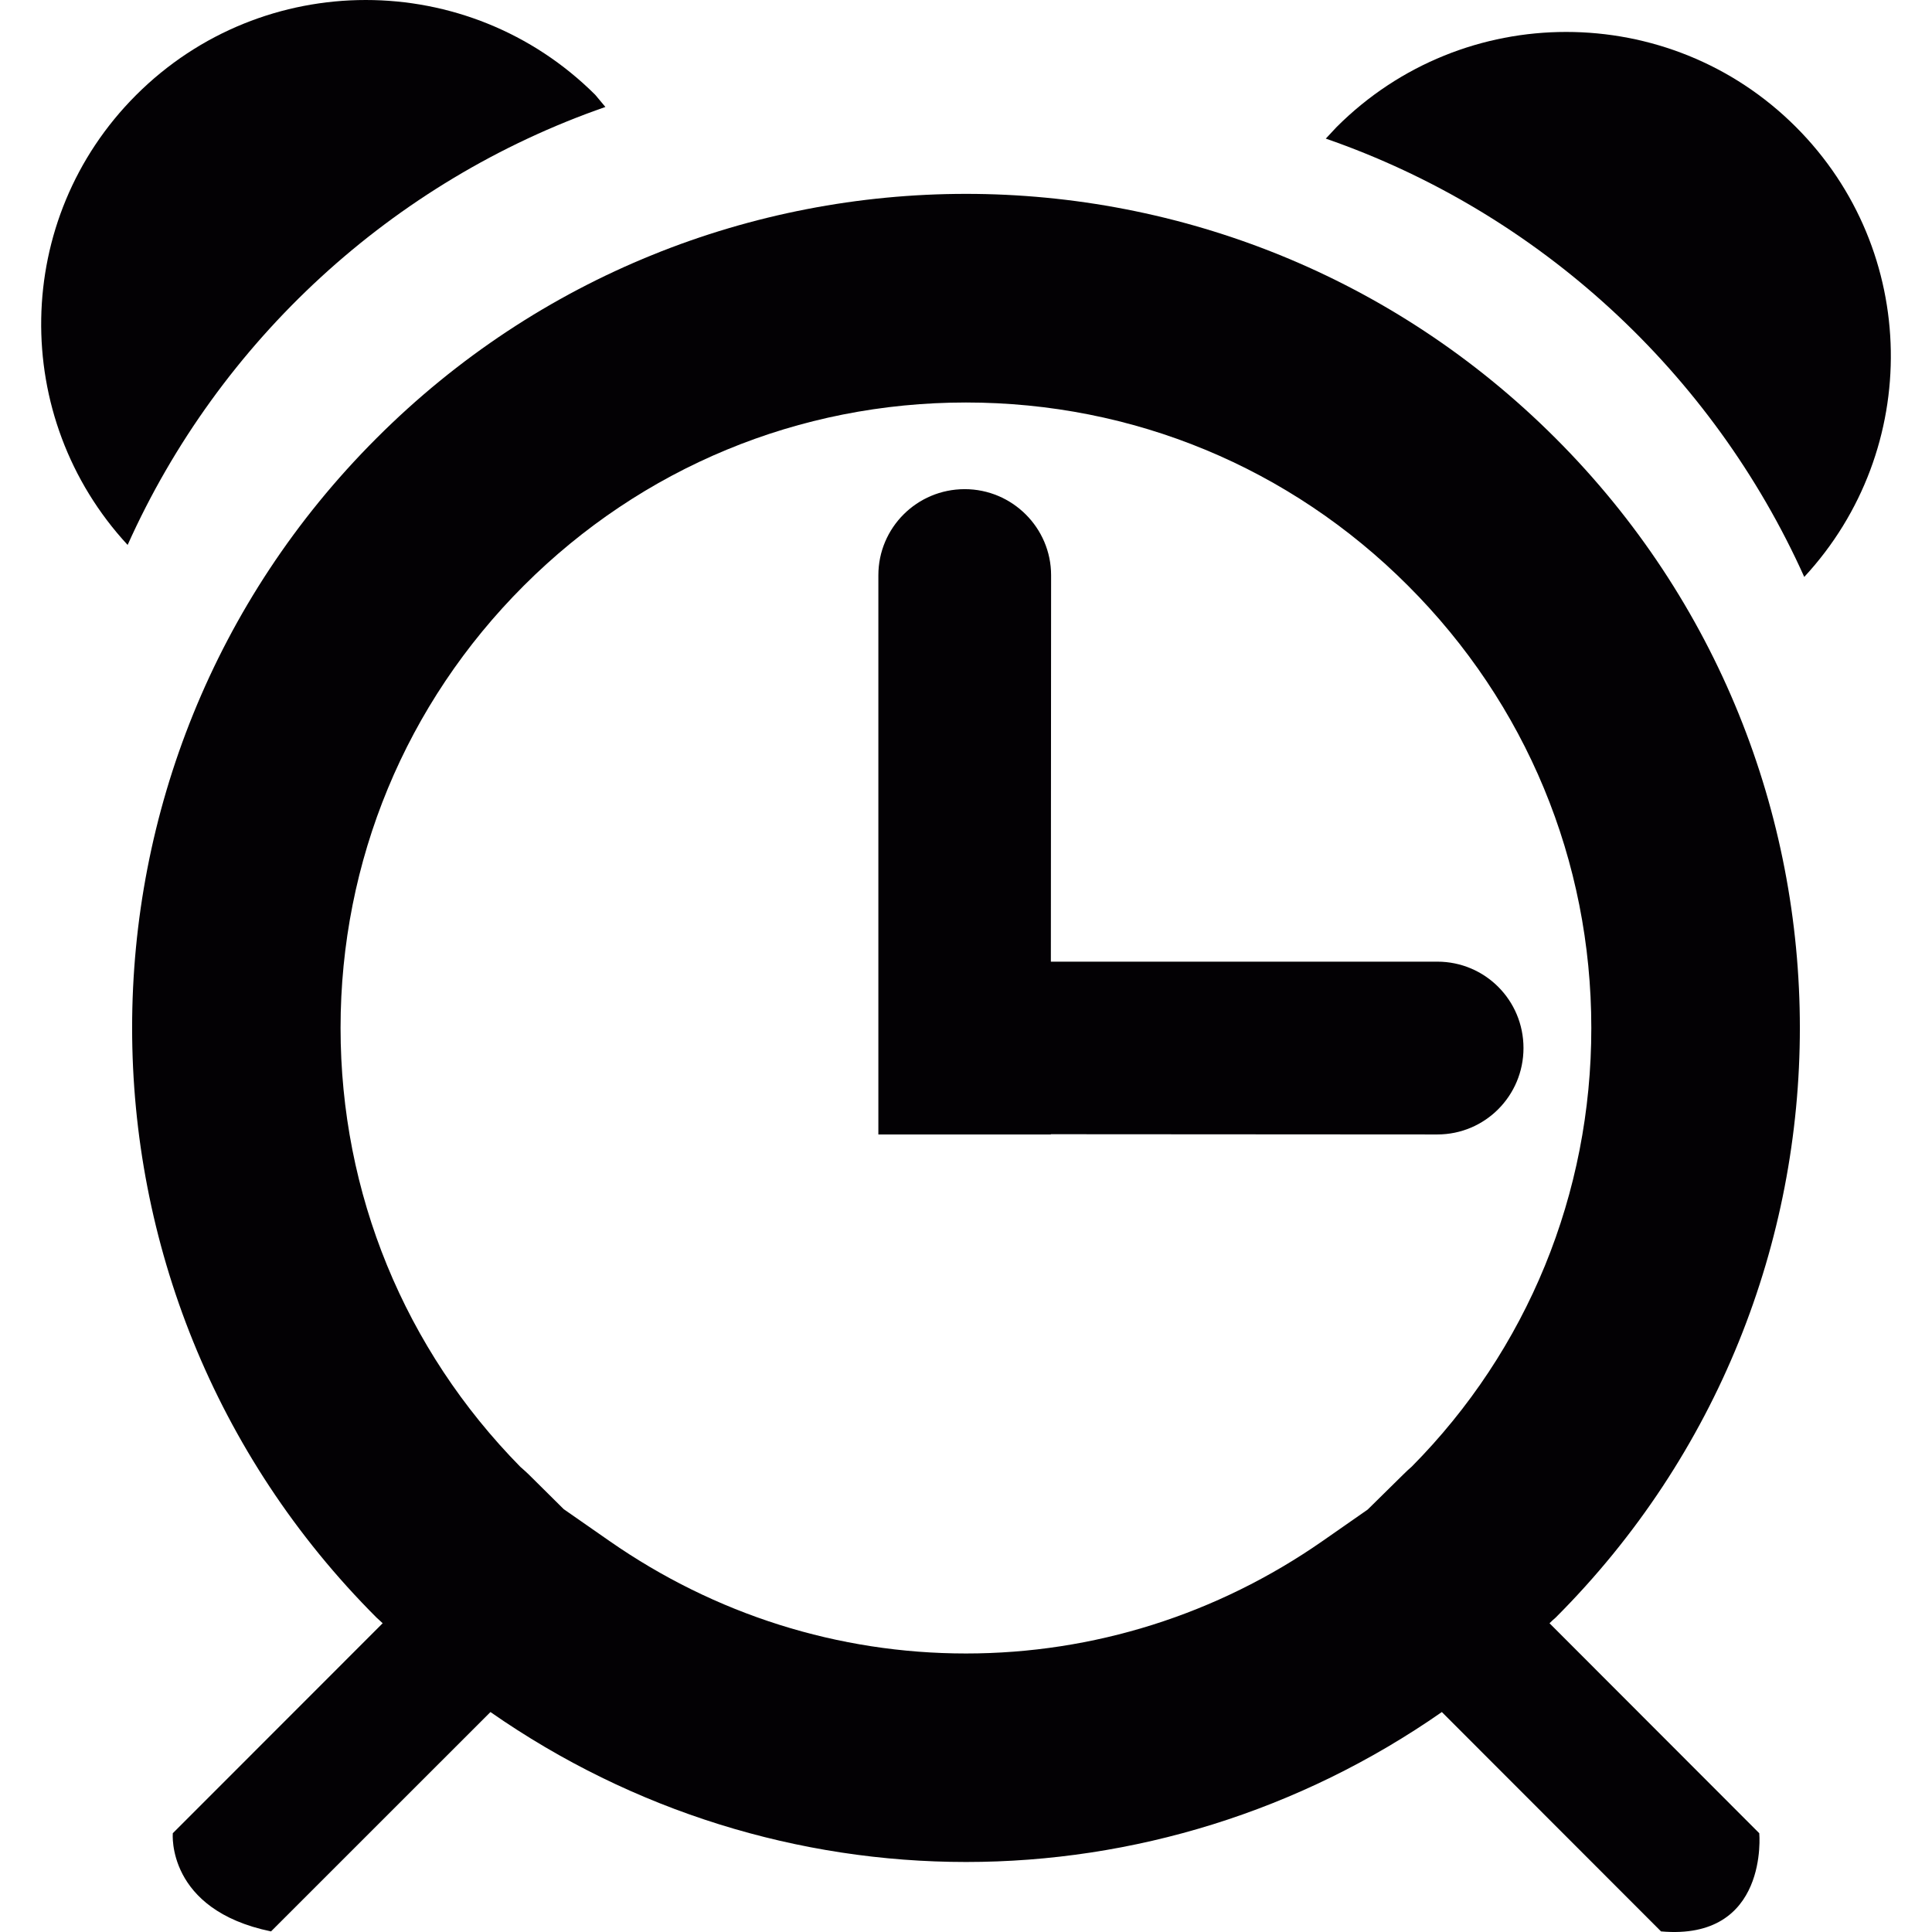
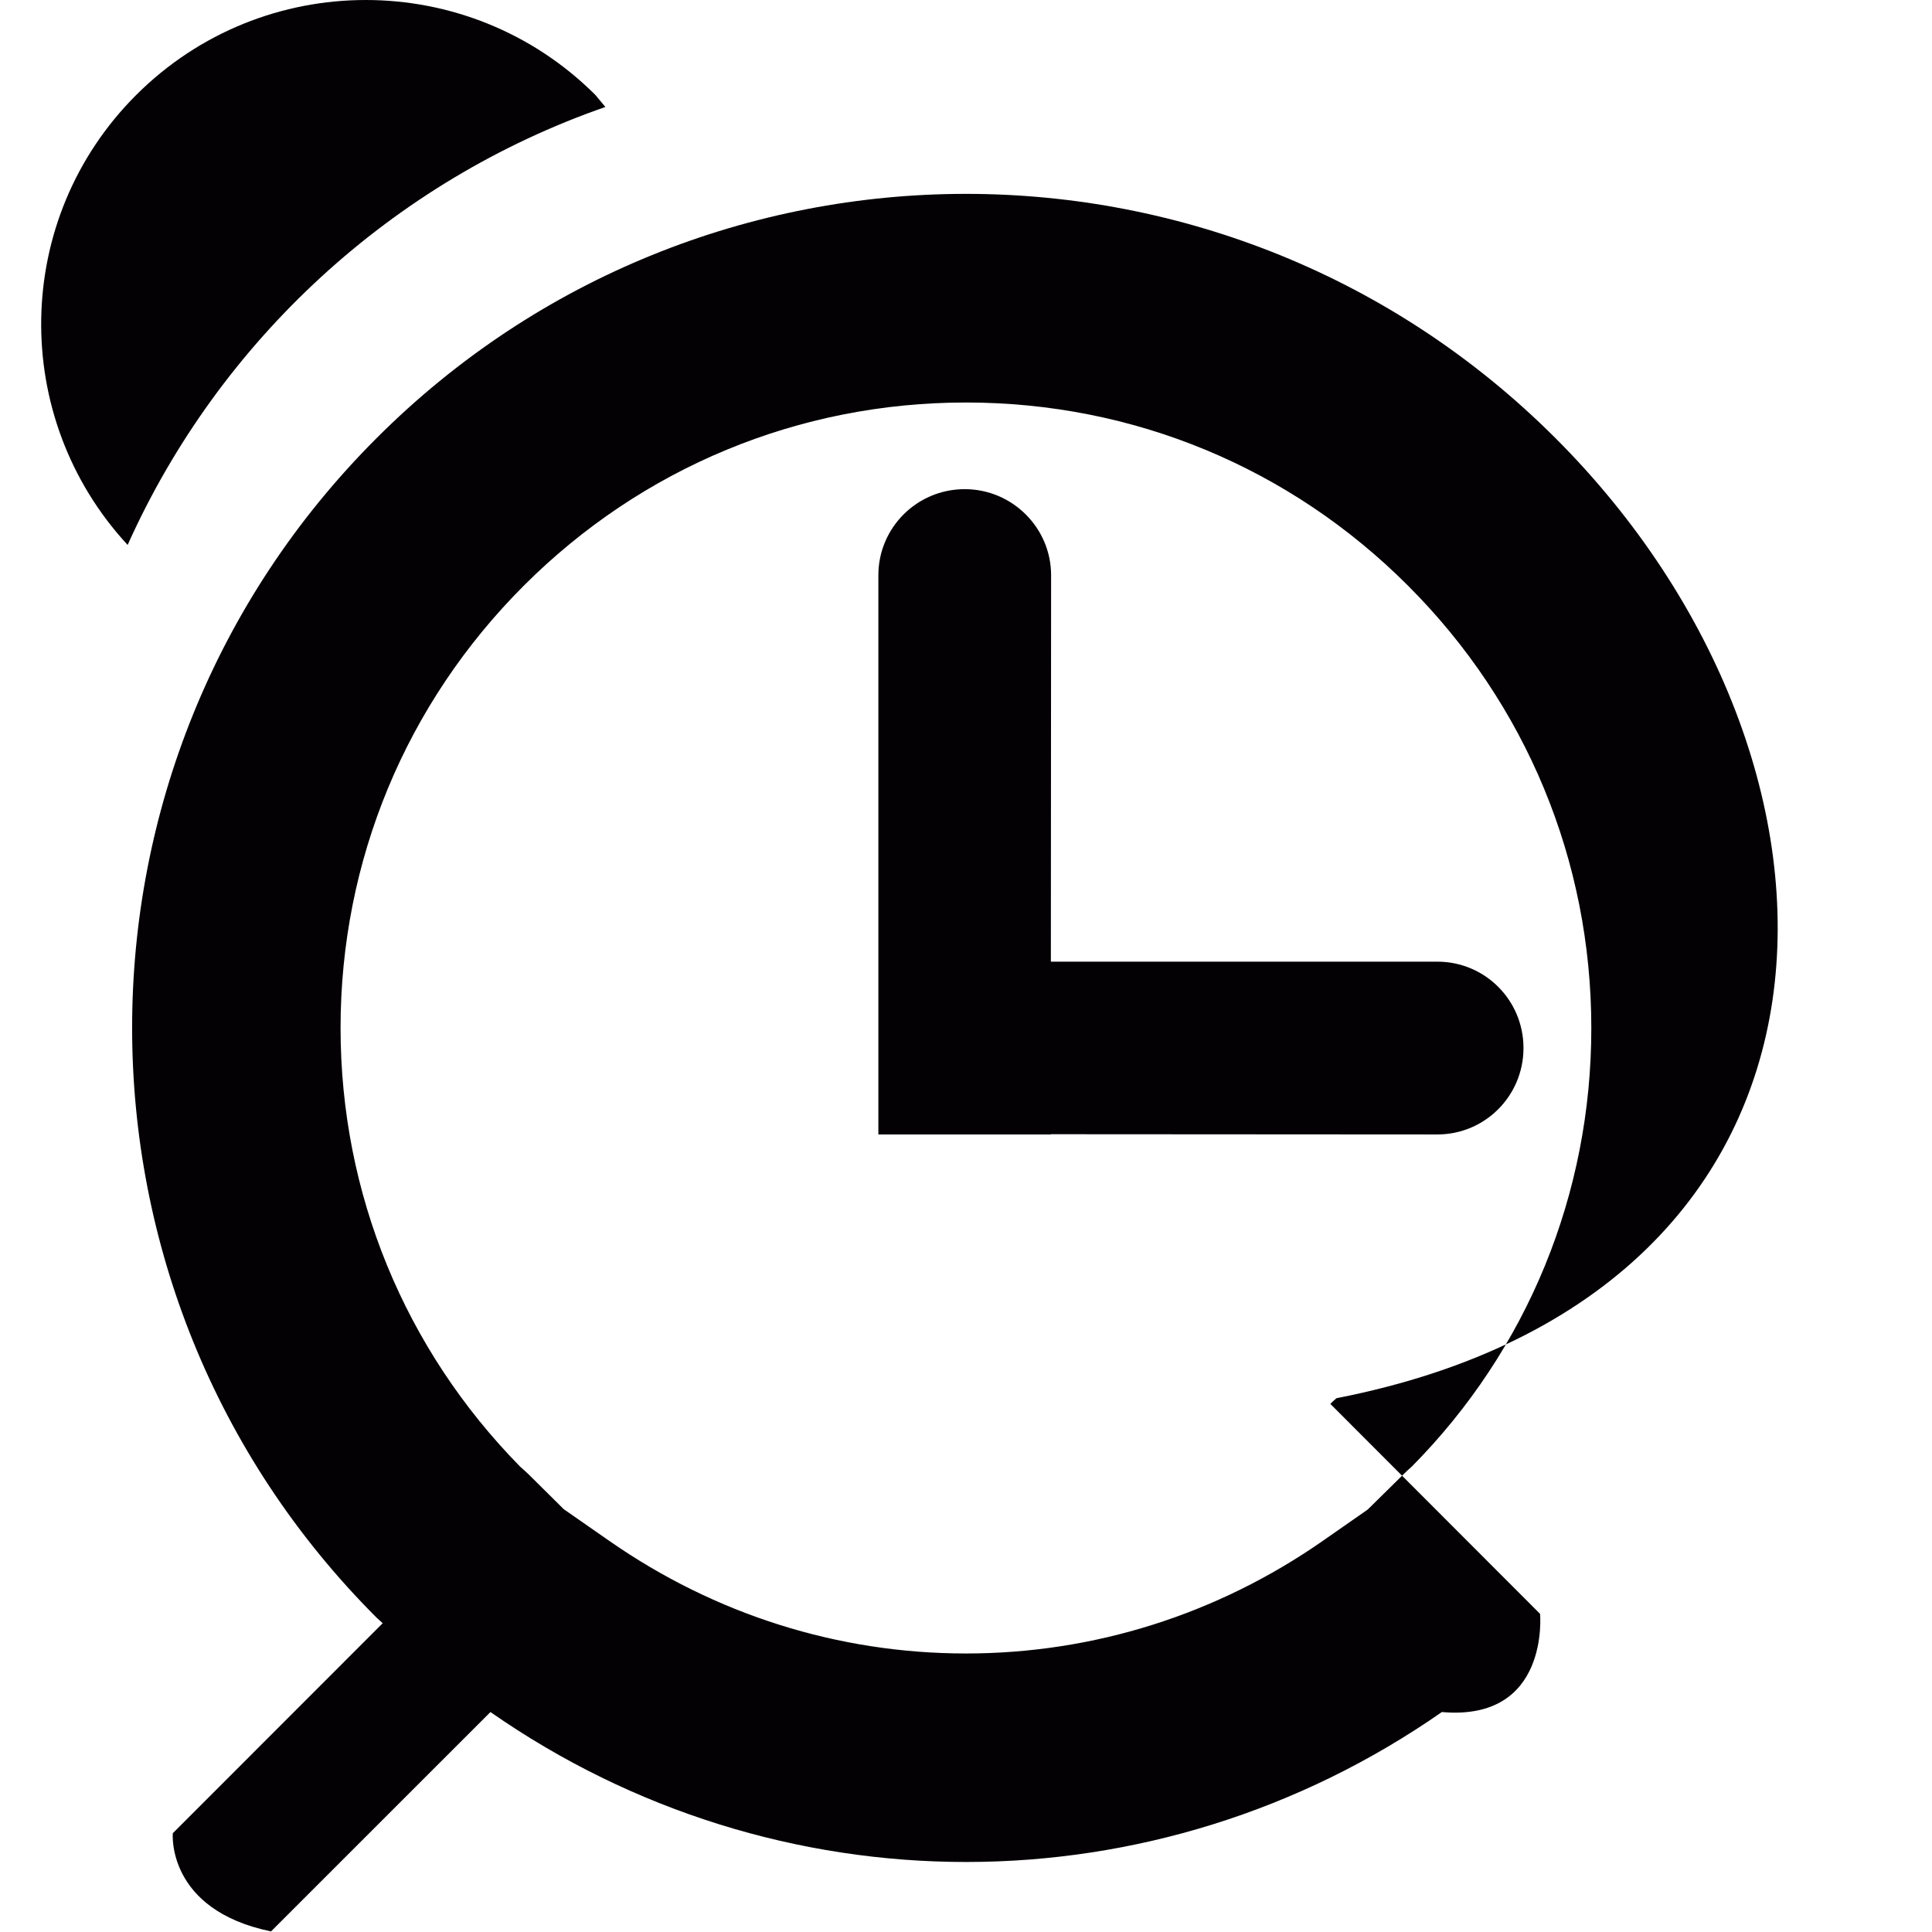
<svg xmlns="http://www.w3.org/2000/svg" height="800px" width="800px" version="1.1" id="Capa_1" viewBox="0 0 32.727 32.727" xml:space="preserve">
  <g>
    <path style="fill:#030104;" d="M10.255,1.812l-0.172-0.206C9.009,0.536,7.602,0,6.196,0C4.788,0,3.38,0.536,2.305,1.611   c-2.098,2.098-2.139,5.461-0.143,7.62C3.714,5.771,6.645,3.067,10.255,1.812z" />
-     <path style="fill:#030104;" d="M30.421,2.15c-1.074-1.074-2.482-1.609-3.891-1.609c-1.406,0-2.812,0.535-3.887,1.609l-0.185,0.198   c3.615,1.253,6.551,3.966,8.105,7.425C32.563,7.614,32.52,4.249,30.421,2.15z" />
-     <path style="fill:#030104;" d="M26.35,7.423c-2.756-2.757-6.373-4.139-9.986-4.139c-3.617,0-7.232,1.382-9.986,4.139   c-5.52,5.516-5.52,14.458,0,19.978c0.035,0.034,0.072,0.063,0.104,0.096l-3.555,3.557c0,0-0.113,1.296,1.664,1.663l3.717-3.716   c2.416,1.685,5.23,2.54,8.057,2.54c2.824,0,5.643-0.855,8.059-2.54l3.713,3.716c1.832,0.162,1.664-1.663,1.664-1.663l-3.553-3.557   c0.031-0.033,0.066-0.062,0.104-0.096C31.868,21.881,31.868,12.939,26.35,7.423z M23.915,24.843   c-0.051,0.043-0.098,0.089-0.145,0.135l-0.602,0.593l-0.766,0.534c-1.785,1.243-3.877,1.904-6.039,1.904   c-2.164,0-4.252-0.661-6.037-1.904l-0.777-0.541l-0.59-0.585c-0.045-0.045-0.096-0.088-0.145-0.132   c-1.961-1.994-3.045-4.632-3.045-7.435c0-2.829,1.104-5.492,3.104-7.491c2.002-2.002,4.662-3.103,7.49-3.103   c2.83,0,5.488,1.1,7.488,3.103c2.002,2,3.105,4.661,3.105,7.491C26.958,20.222,25.872,22.867,23.915,24.843z M17.805,9.744   c0-0.803-0.658-1.458-1.463-1.458c-0.811,0-1.463,0.655-1.463,1.458v6.546v2.921v0.006h2.922v-0.004l6.547,0.004   c0.807,0,1.459-0.654,1.459-1.464c0-0.81-0.652-1.463-1.459-1.463h-6.547L17.805,9.744z" />
+     <path style="fill:#030104;" d="M26.35,7.423c-2.756-2.757-6.373-4.139-9.986-4.139c-3.617,0-7.232,1.382-9.986,4.139   c-5.52,5.516-5.52,14.458,0,19.978c0.035,0.034,0.072,0.063,0.104,0.096l-3.555,3.557c0,0-0.113,1.296,1.664,1.663l3.717-3.716   c2.416,1.685,5.23,2.54,8.057,2.54c2.824,0,5.643-0.855,8.059-2.54c1.832,0.162,1.664-1.663,1.664-1.663l-3.553-3.557   c0.031-0.033,0.066-0.062,0.104-0.096C31.868,21.881,31.868,12.939,26.35,7.423z M23.915,24.843   c-0.051,0.043-0.098,0.089-0.145,0.135l-0.602,0.593l-0.766,0.534c-1.785,1.243-3.877,1.904-6.039,1.904   c-2.164,0-4.252-0.661-6.037-1.904l-0.777-0.541l-0.59-0.585c-0.045-0.045-0.096-0.088-0.145-0.132   c-1.961-1.994-3.045-4.632-3.045-7.435c0-2.829,1.104-5.492,3.104-7.491c2.002-2.002,4.662-3.103,7.49-3.103   c2.83,0,5.488,1.1,7.488,3.103c2.002,2,3.105,4.661,3.105,7.491C26.958,20.222,25.872,22.867,23.915,24.843z M17.805,9.744   c0-0.803-0.658-1.458-1.463-1.458c-0.811,0-1.463,0.655-1.463,1.458v6.546v2.921v0.006h2.922v-0.004l6.547,0.004   c0.807,0,1.459-0.654,1.459-1.464c0-0.81-0.652-1.463-1.459-1.463h-6.547L17.805,9.744z" />
  </g>
</svg>